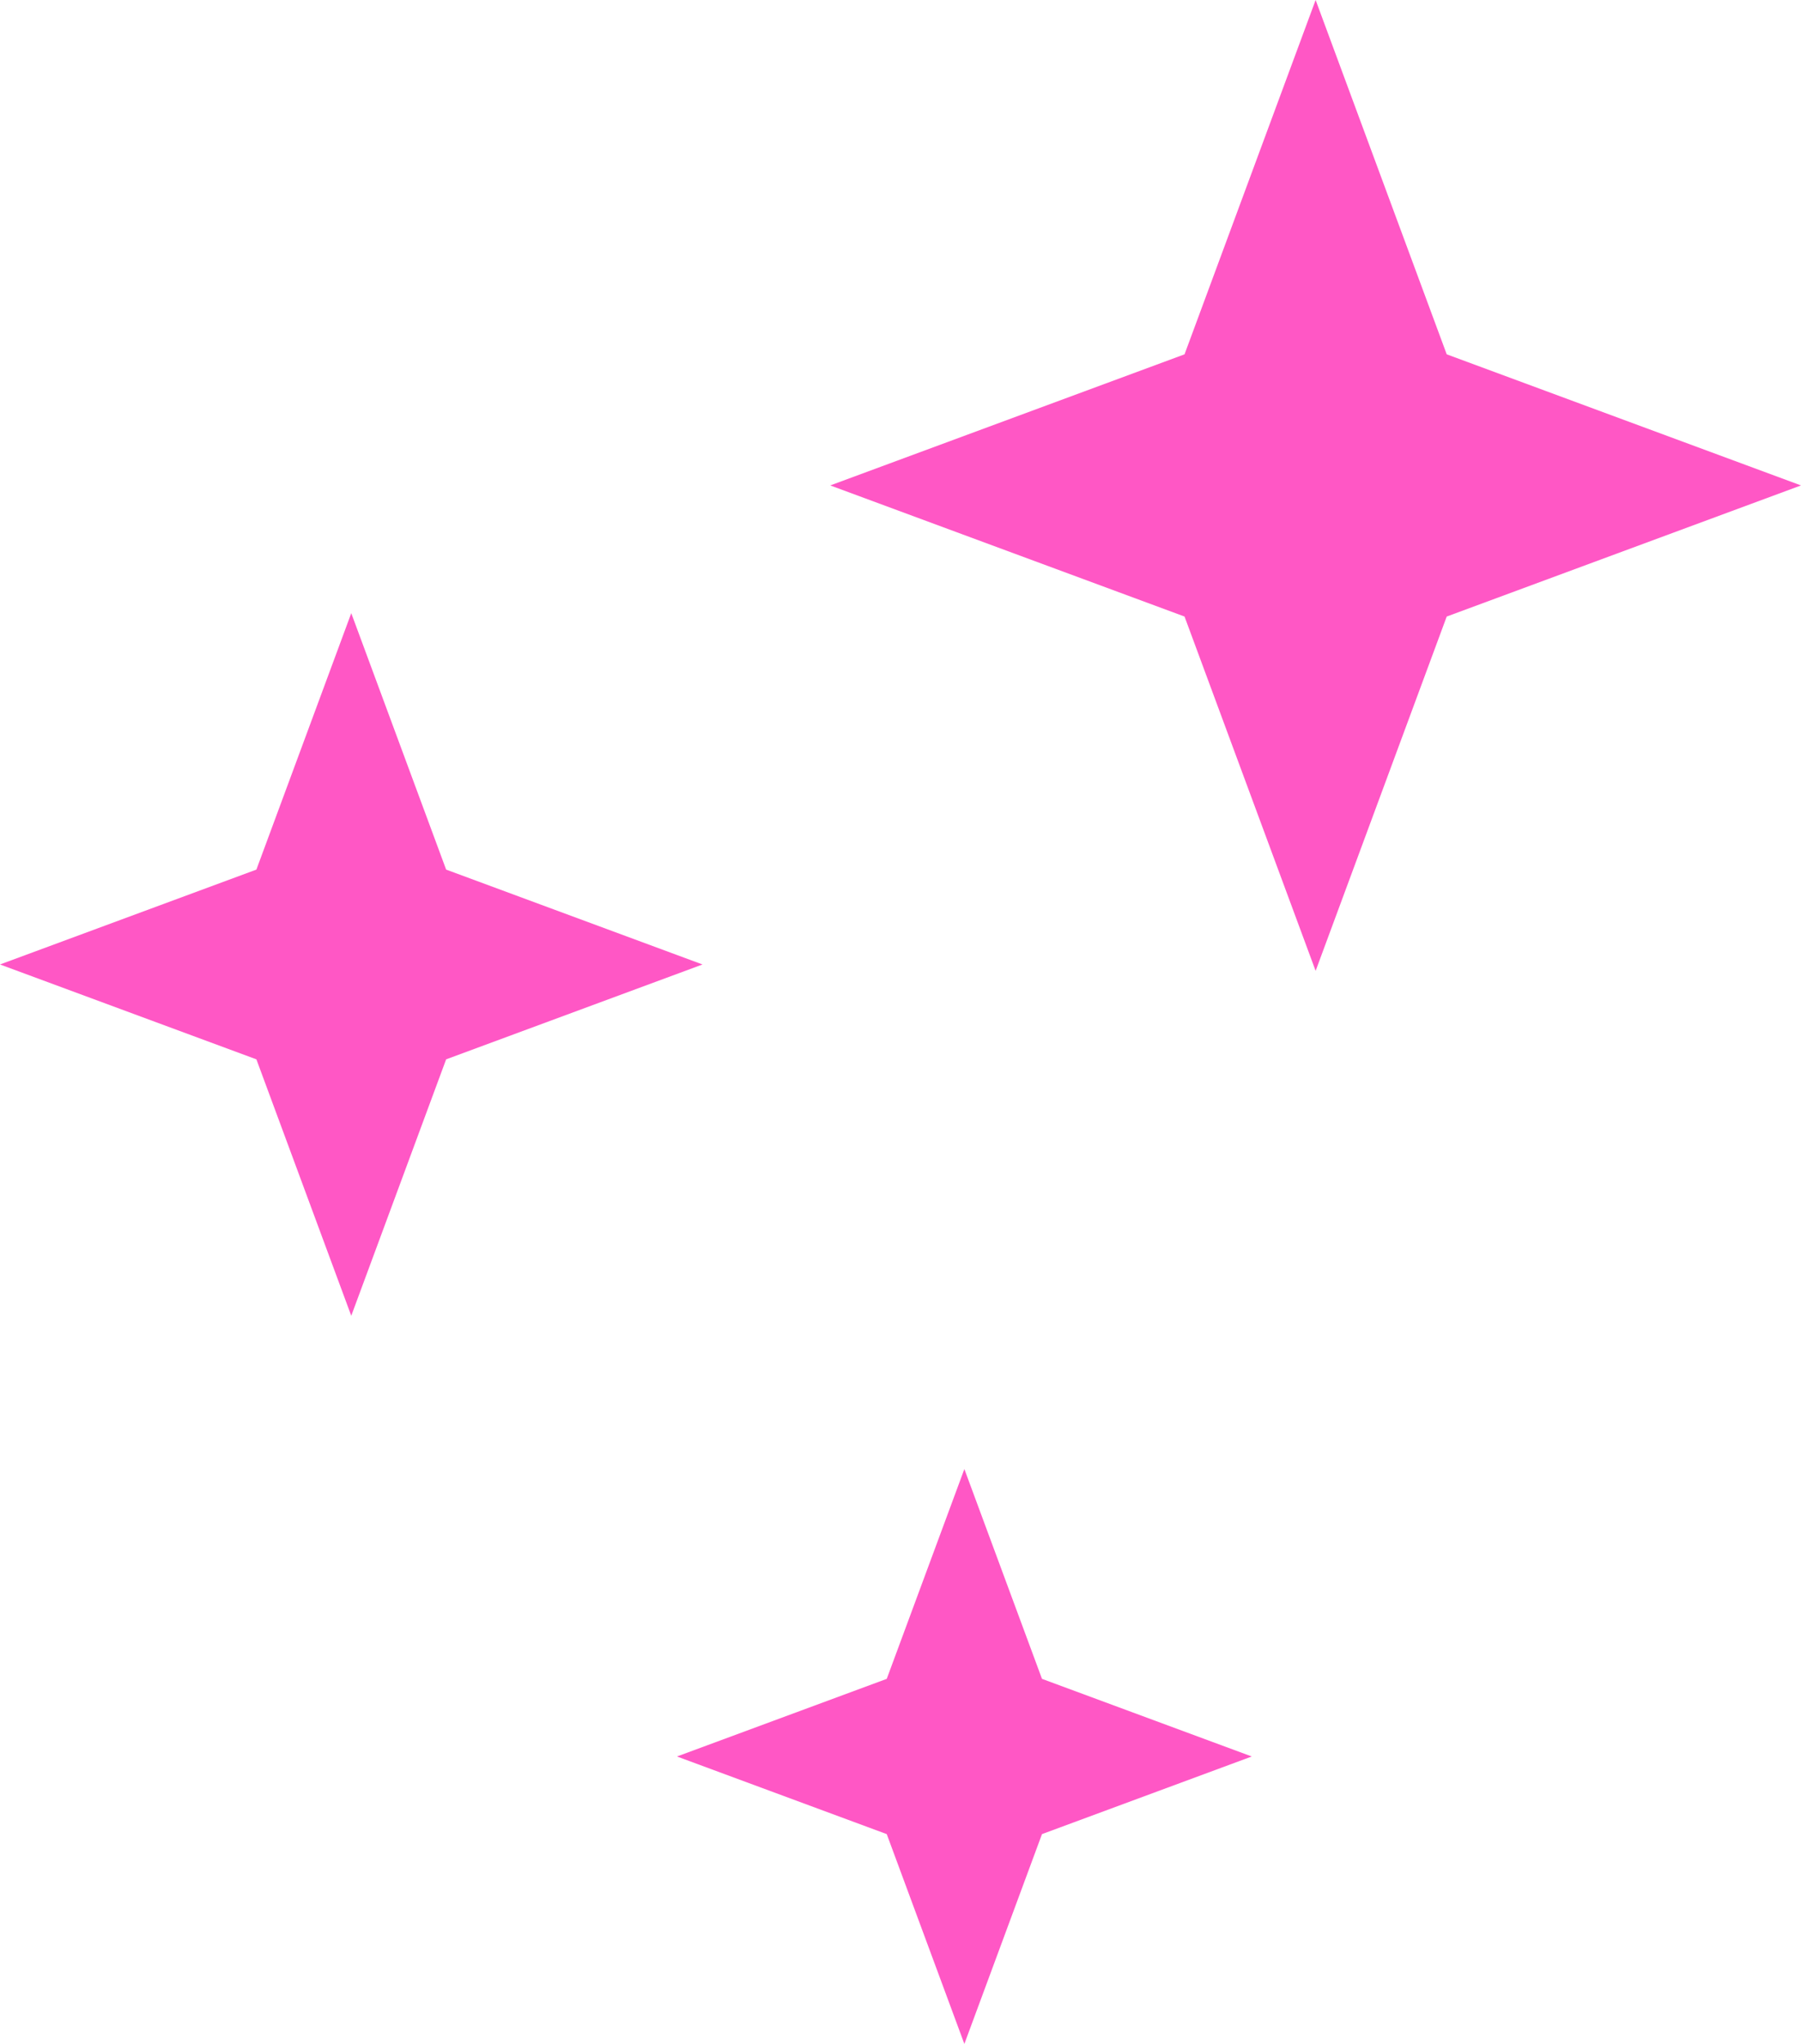
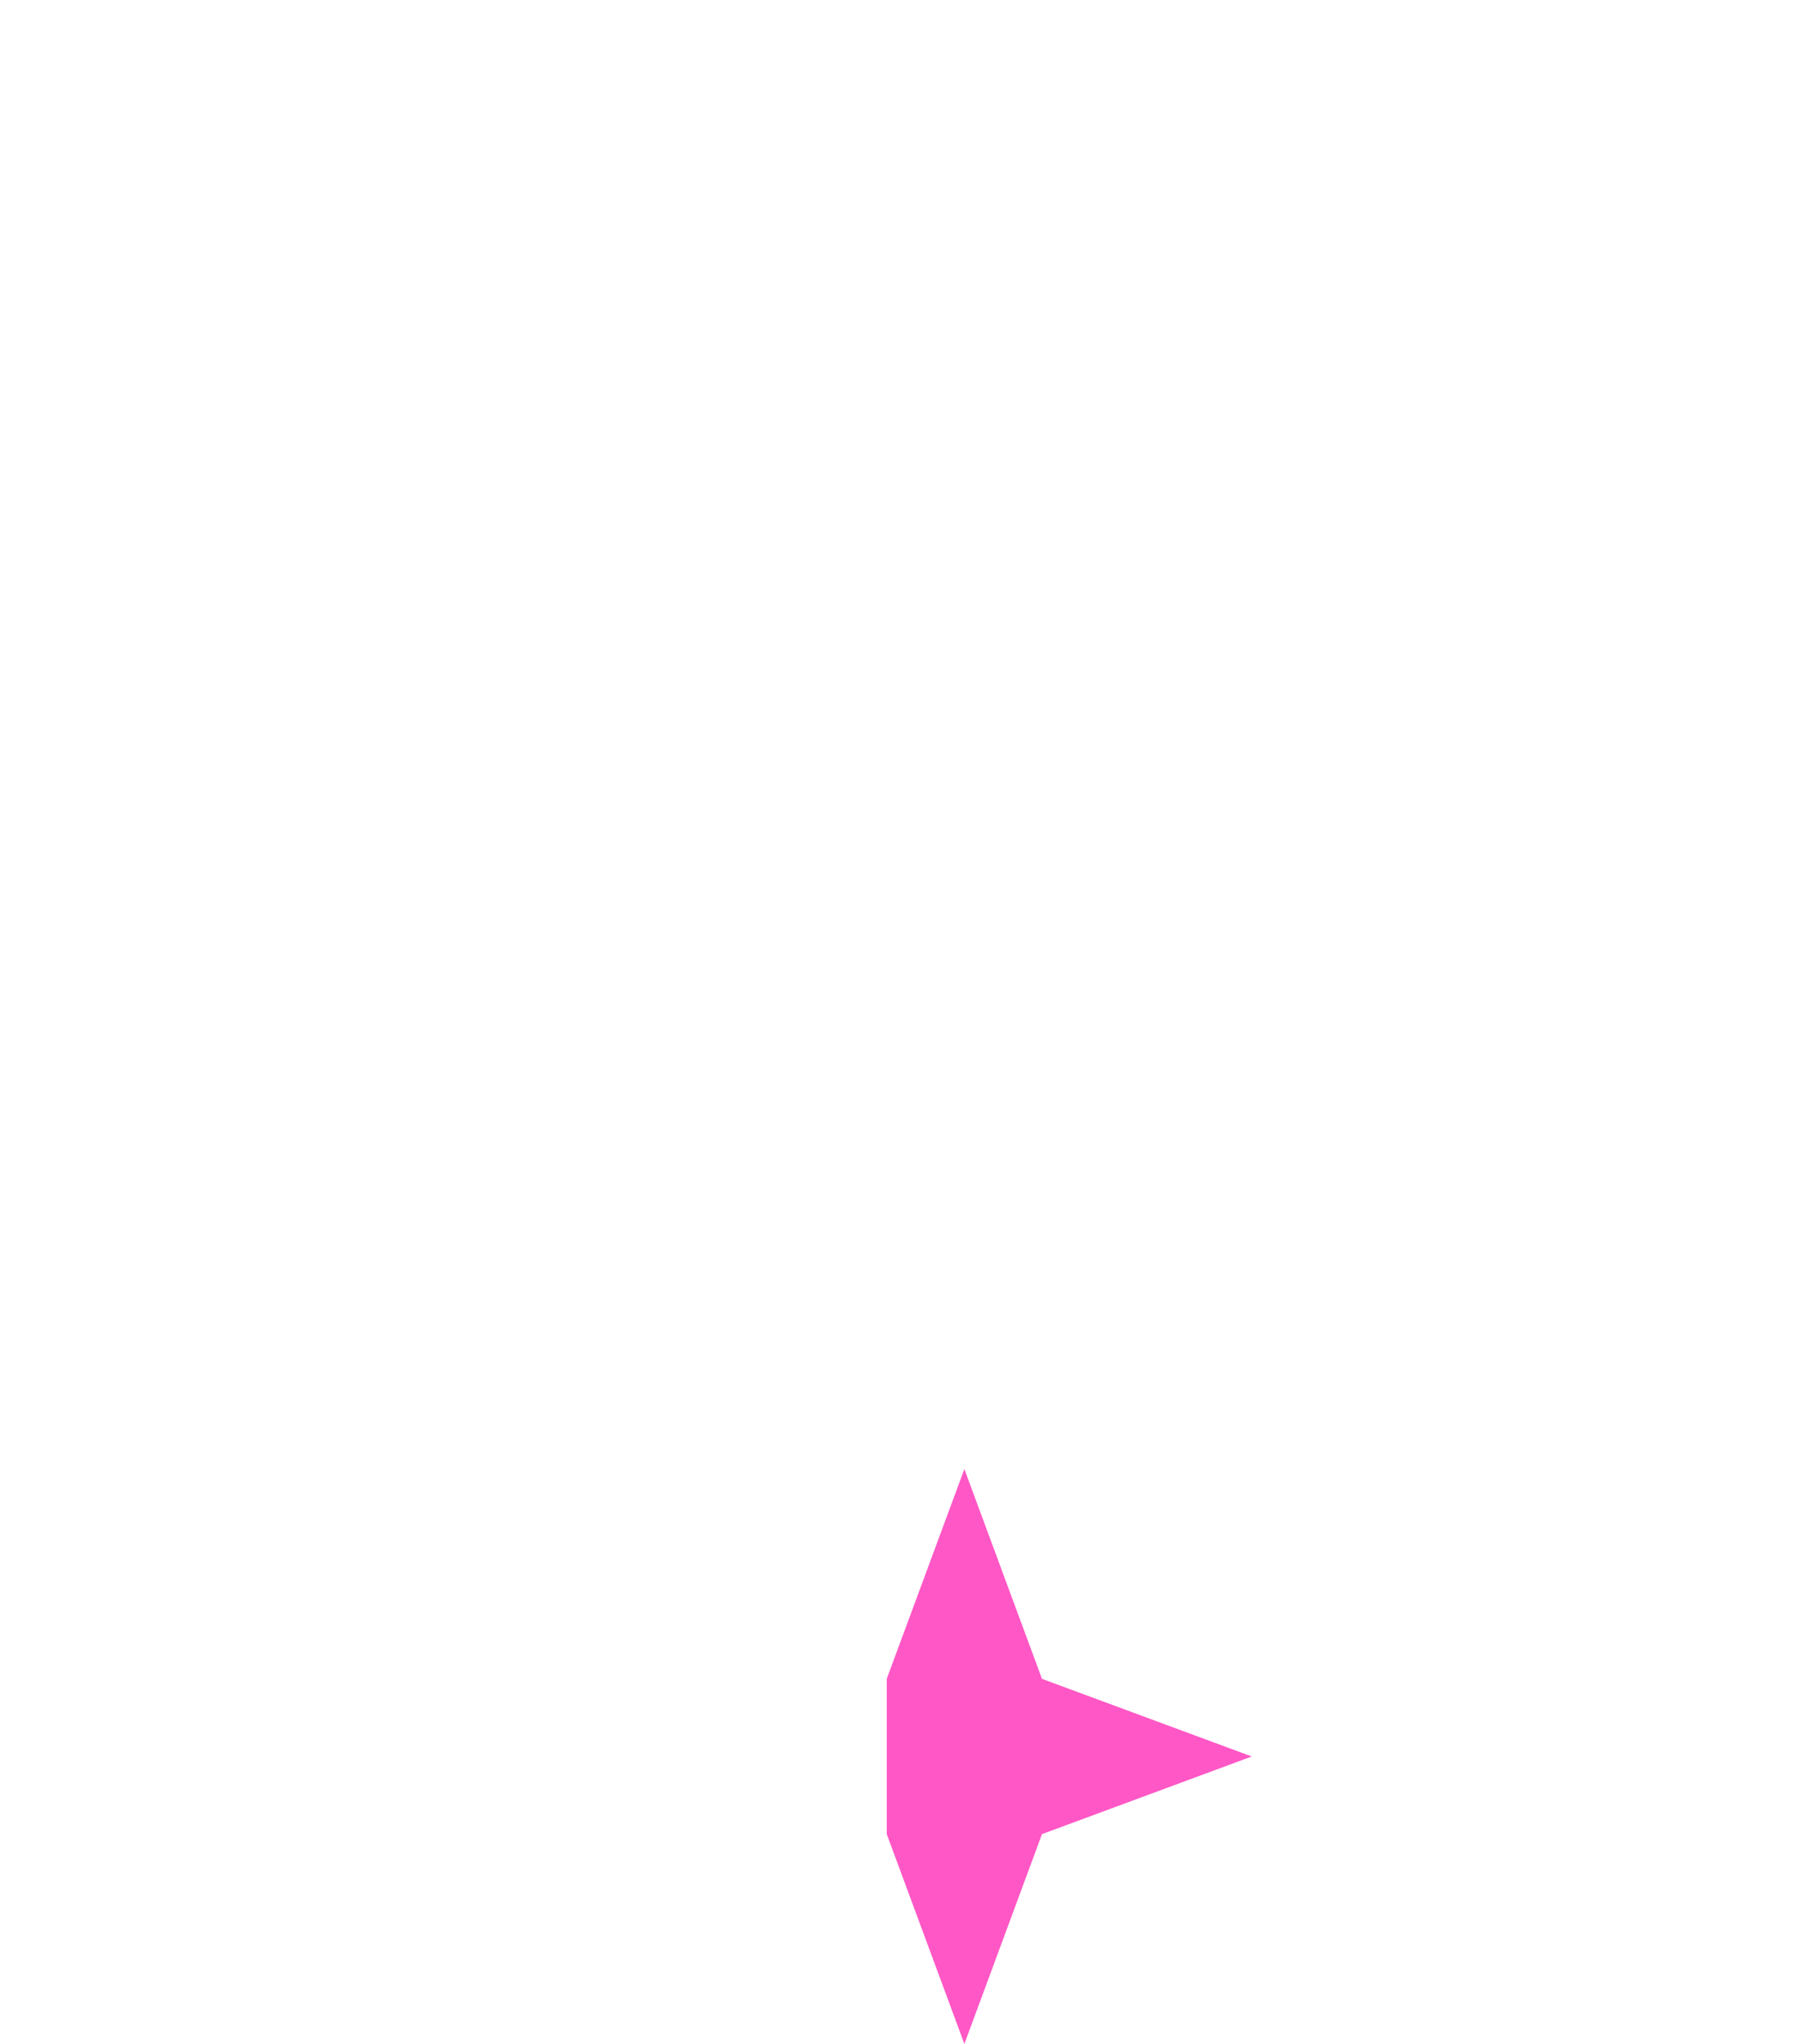
<svg xmlns="http://www.w3.org/2000/svg" width="141" height="160" viewBox="0 0 141 160" fill="none">
-   <path d="M27.5 48L34.928 68.073L55 75.5L34.928 82.927L27.5 103L20.073 82.927L0 75.5L20.073 68.073L27.5 48Z" fill="#FF57C5" />
-   <path d="M75.5 115L81.577 131.423L98 137.5L81.577 143.577L75.5 160L69.423 143.577L53 137.5L69.423 131.423L75.5 115Z" fill="#FF57C5" />
-   <path d="M103 0L113.263 27.737L141 38L113.263 48.264L103 76L92.737 48.264L65 38L92.737 27.737L103 0Z" fill="#FF57C5" />
+   <path d="M75.5 115L81.577 131.423L98 137.5L81.577 143.577L75.5 160L69.423 143.577L69.423 131.423L75.5 115Z" fill="#FF57C5" />
</svg>